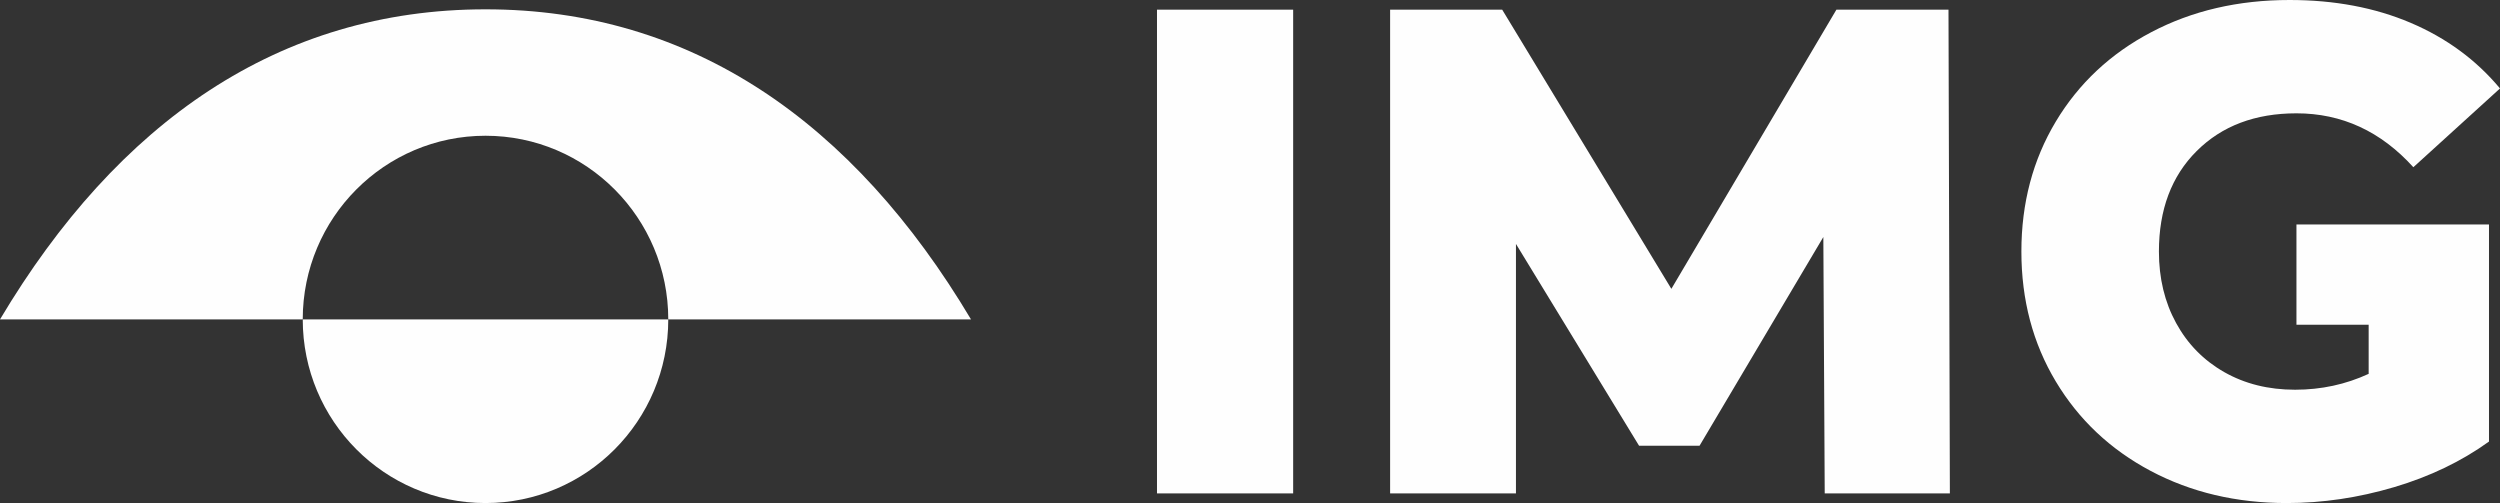
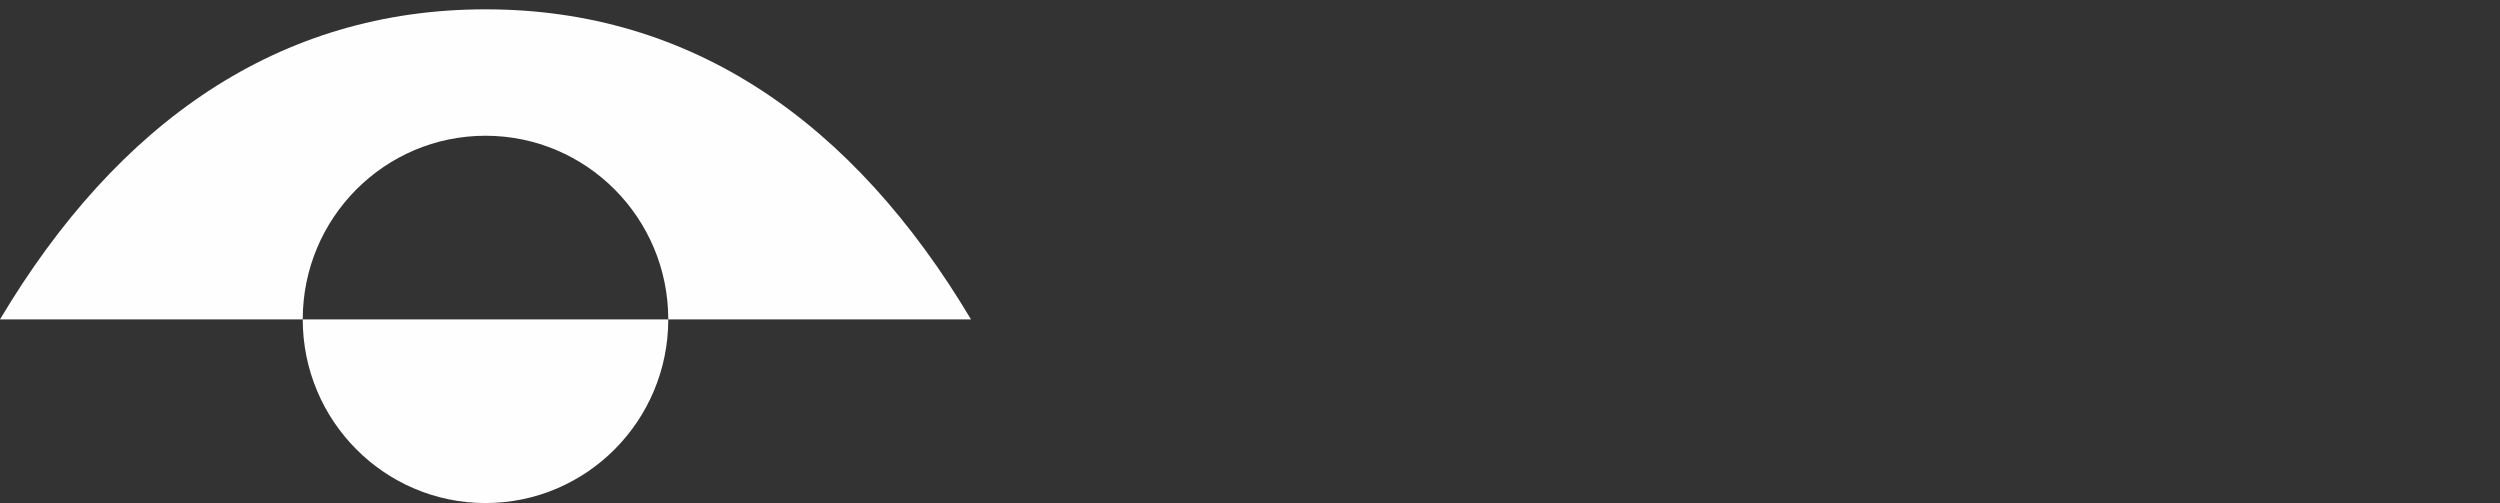
<svg xmlns="http://www.w3.org/2000/svg" width="328" height="66" viewBox="0 0 328 66" fill="none">
  <rect x="0" y="0" width="328" height="66" fill="#333333" stroke="none" />
  <g clip-path="url(#clip0_350_1264)">
    <path fill-rule="evenodd" clip-rule="evenodd" d="M63.698 66C50.456 66 39.72 55.212 39.72 41.905H87.677C87.677 55.212 76.941 66 63.698 66H63.698Z" fill="#FEFEFE" />
    <path fill-rule="evenodd" clip-rule="evenodd" d="M0 41.905H39.719C39.719 28.598 50.455 17.81 63.698 17.81C76.941 17.81 87.677 28.598 87.677 41.905H127.396C111.94 15.971 90.733 1.224 63.698 1.224C36.663 1.224 15.456 15.97 9.69935e-05 41.905H0Z" fill="#FEFEFE" />
-     <path d="M151.798 1.268H169.662V64.731H151.798V1.268ZM301.294 29.447H326.556V42.605H326.556V57.931C322.948 60.531 318.797 62.526 314.106 63.915C309.415 65.305 304.723 66 300.031 66C293.415 66 287.46 64.595 282.167 61.784C276.874 58.974 272.724 55.06 269.717 50.044C266.71 45.027 265.206 39.346 265.206 33C265.206 26.654 266.71 20.973 269.717 15.956C272.724 10.94 276.904 7.026 282.258 4.216C287.611 1.405 293.656 0 300.392 0C306.286 0 311.581 0.997 316.271 2.991C320.963 4.985 324.873 7.857 328 11.604L316.632 21.939C312.361 17.224 307.25 14.868 301.294 14.868C295.881 14.868 291.52 16.515 288.212 19.809C284.903 23.104 283.25 27.5 283.25 33C283.25 36.505 284.002 39.633 285.506 42.384C287.009 45.134 289.114 47.279 291.821 48.82C294.528 50.361 297.625 51.132 301.114 51.132C304.541 51.132 307.76 50.437 310.768 49.048V42.605H301.294V29.447L301.294 29.447ZM239.403 64.731L239.222 31.097L222.982 58.476H215.043L198.893 32.003V64.731H182.383V1.268H197.088L219.283 37.896L240.937 1.268H255.642L255.823 64.731H239.402H239.403Z" fill="#FEFEFE" />
  </g>
  <defs>
    <clipPath id="clip0_350_1264">
      <rect width="328" height="66" fill="white" />
    </clipPath>
  </defs>
</svg>